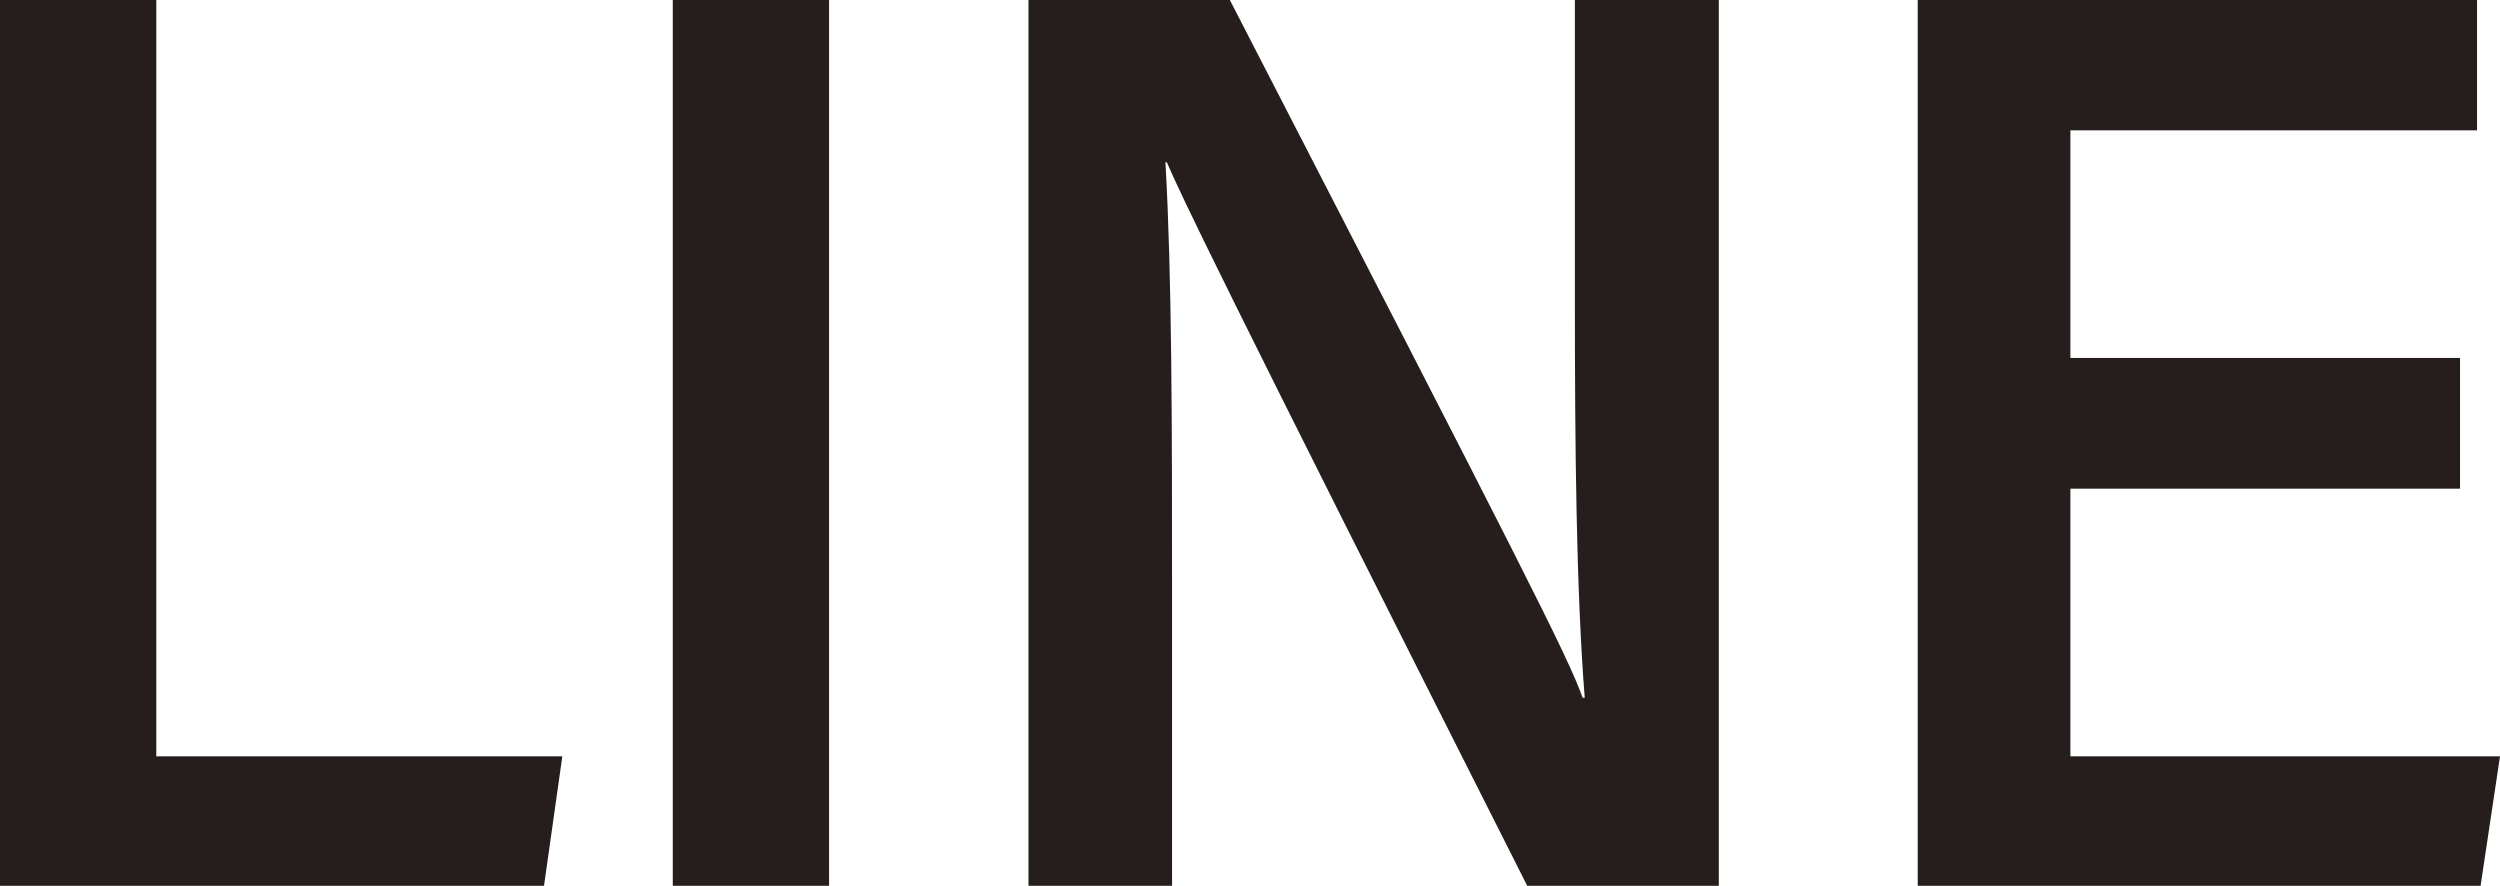
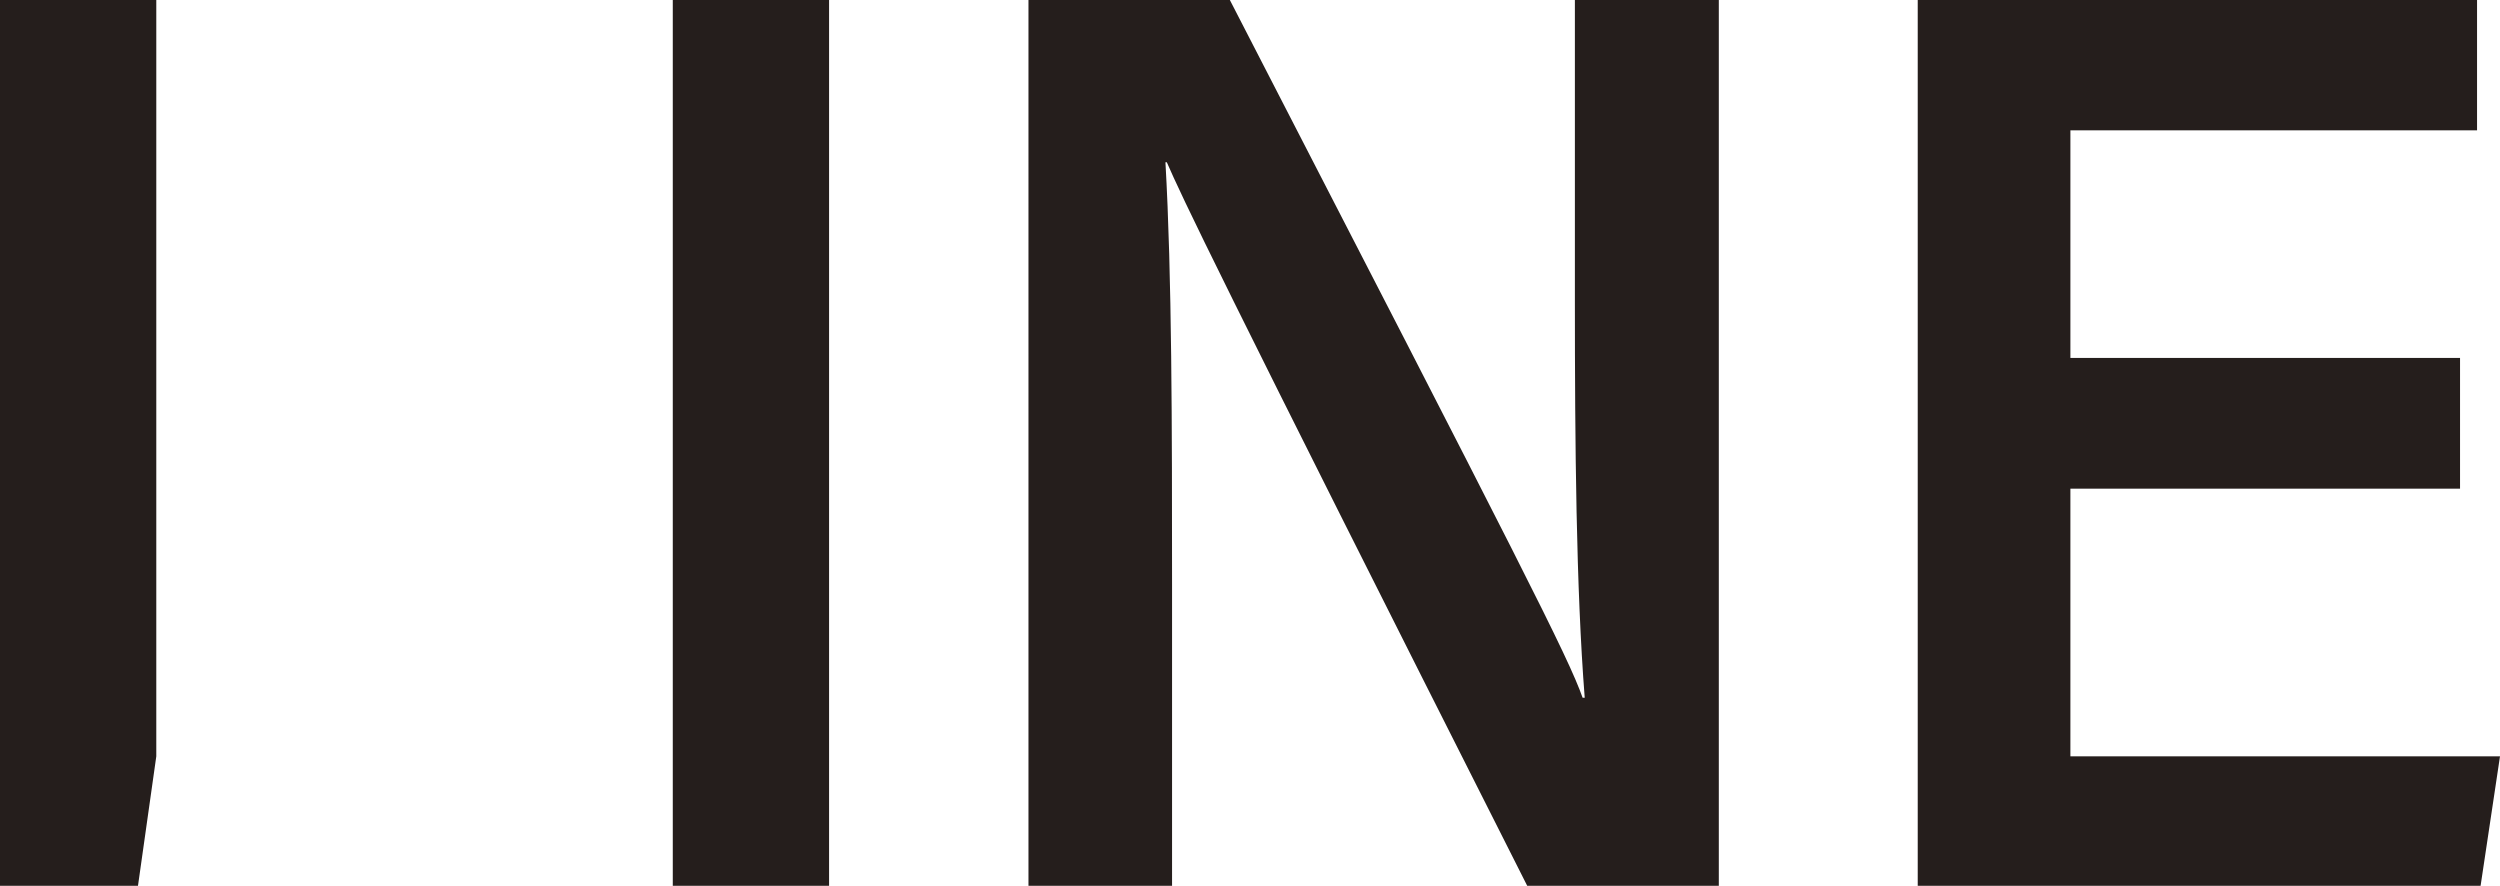
<svg xmlns="http://www.w3.org/2000/svg" viewBox="0 0 36.598 12.967">
-   <path d="M0 0h2.288v11.072h5.944l-.268 1.895H0V0zm12.137 0v12.967H9.849V0h2.288zm2.919 12.967V0h2.948c4.303 8.347 4.952 9.614 5.164 10.214h.031c-.126-1.604-.144-3.712-.144-5.826V0h2.107v12.967h-2.805c-4.612-9.13-5.055-10.086-5.276-10.592h-.02c.095 1.651.097 3.87.097 6.188v4.404h-2.102zm20.957-5.813h-5.704v3.918h6.289l-.284 1.895h-8.24V0h8.188v1.908h-5.953V5.24h5.704v1.914z" fill="#251E1C" />
+   <path d="M0 0h2.288v11.072l-.268 1.895H0V0zm12.137 0v12.967H9.849V0h2.288zm2.919 12.967V0h2.948c4.303 8.347 4.952 9.614 5.164 10.214h.031c-.126-1.604-.144-3.712-.144-5.826V0h2.107v12.967h-2.805c-4.612-9.13-5.055-10.086-5.276-10.592h-.02c.095 1.651.097 3.87.097 6.188v4.404h-2.102zm20.957-5.813h-5.704v3.918h6.289l-.284 1.895h-8.24V0h8.188v1.908h-5.953V5.24h5.704v1.914z" fill="#251E1C" />
</svg>